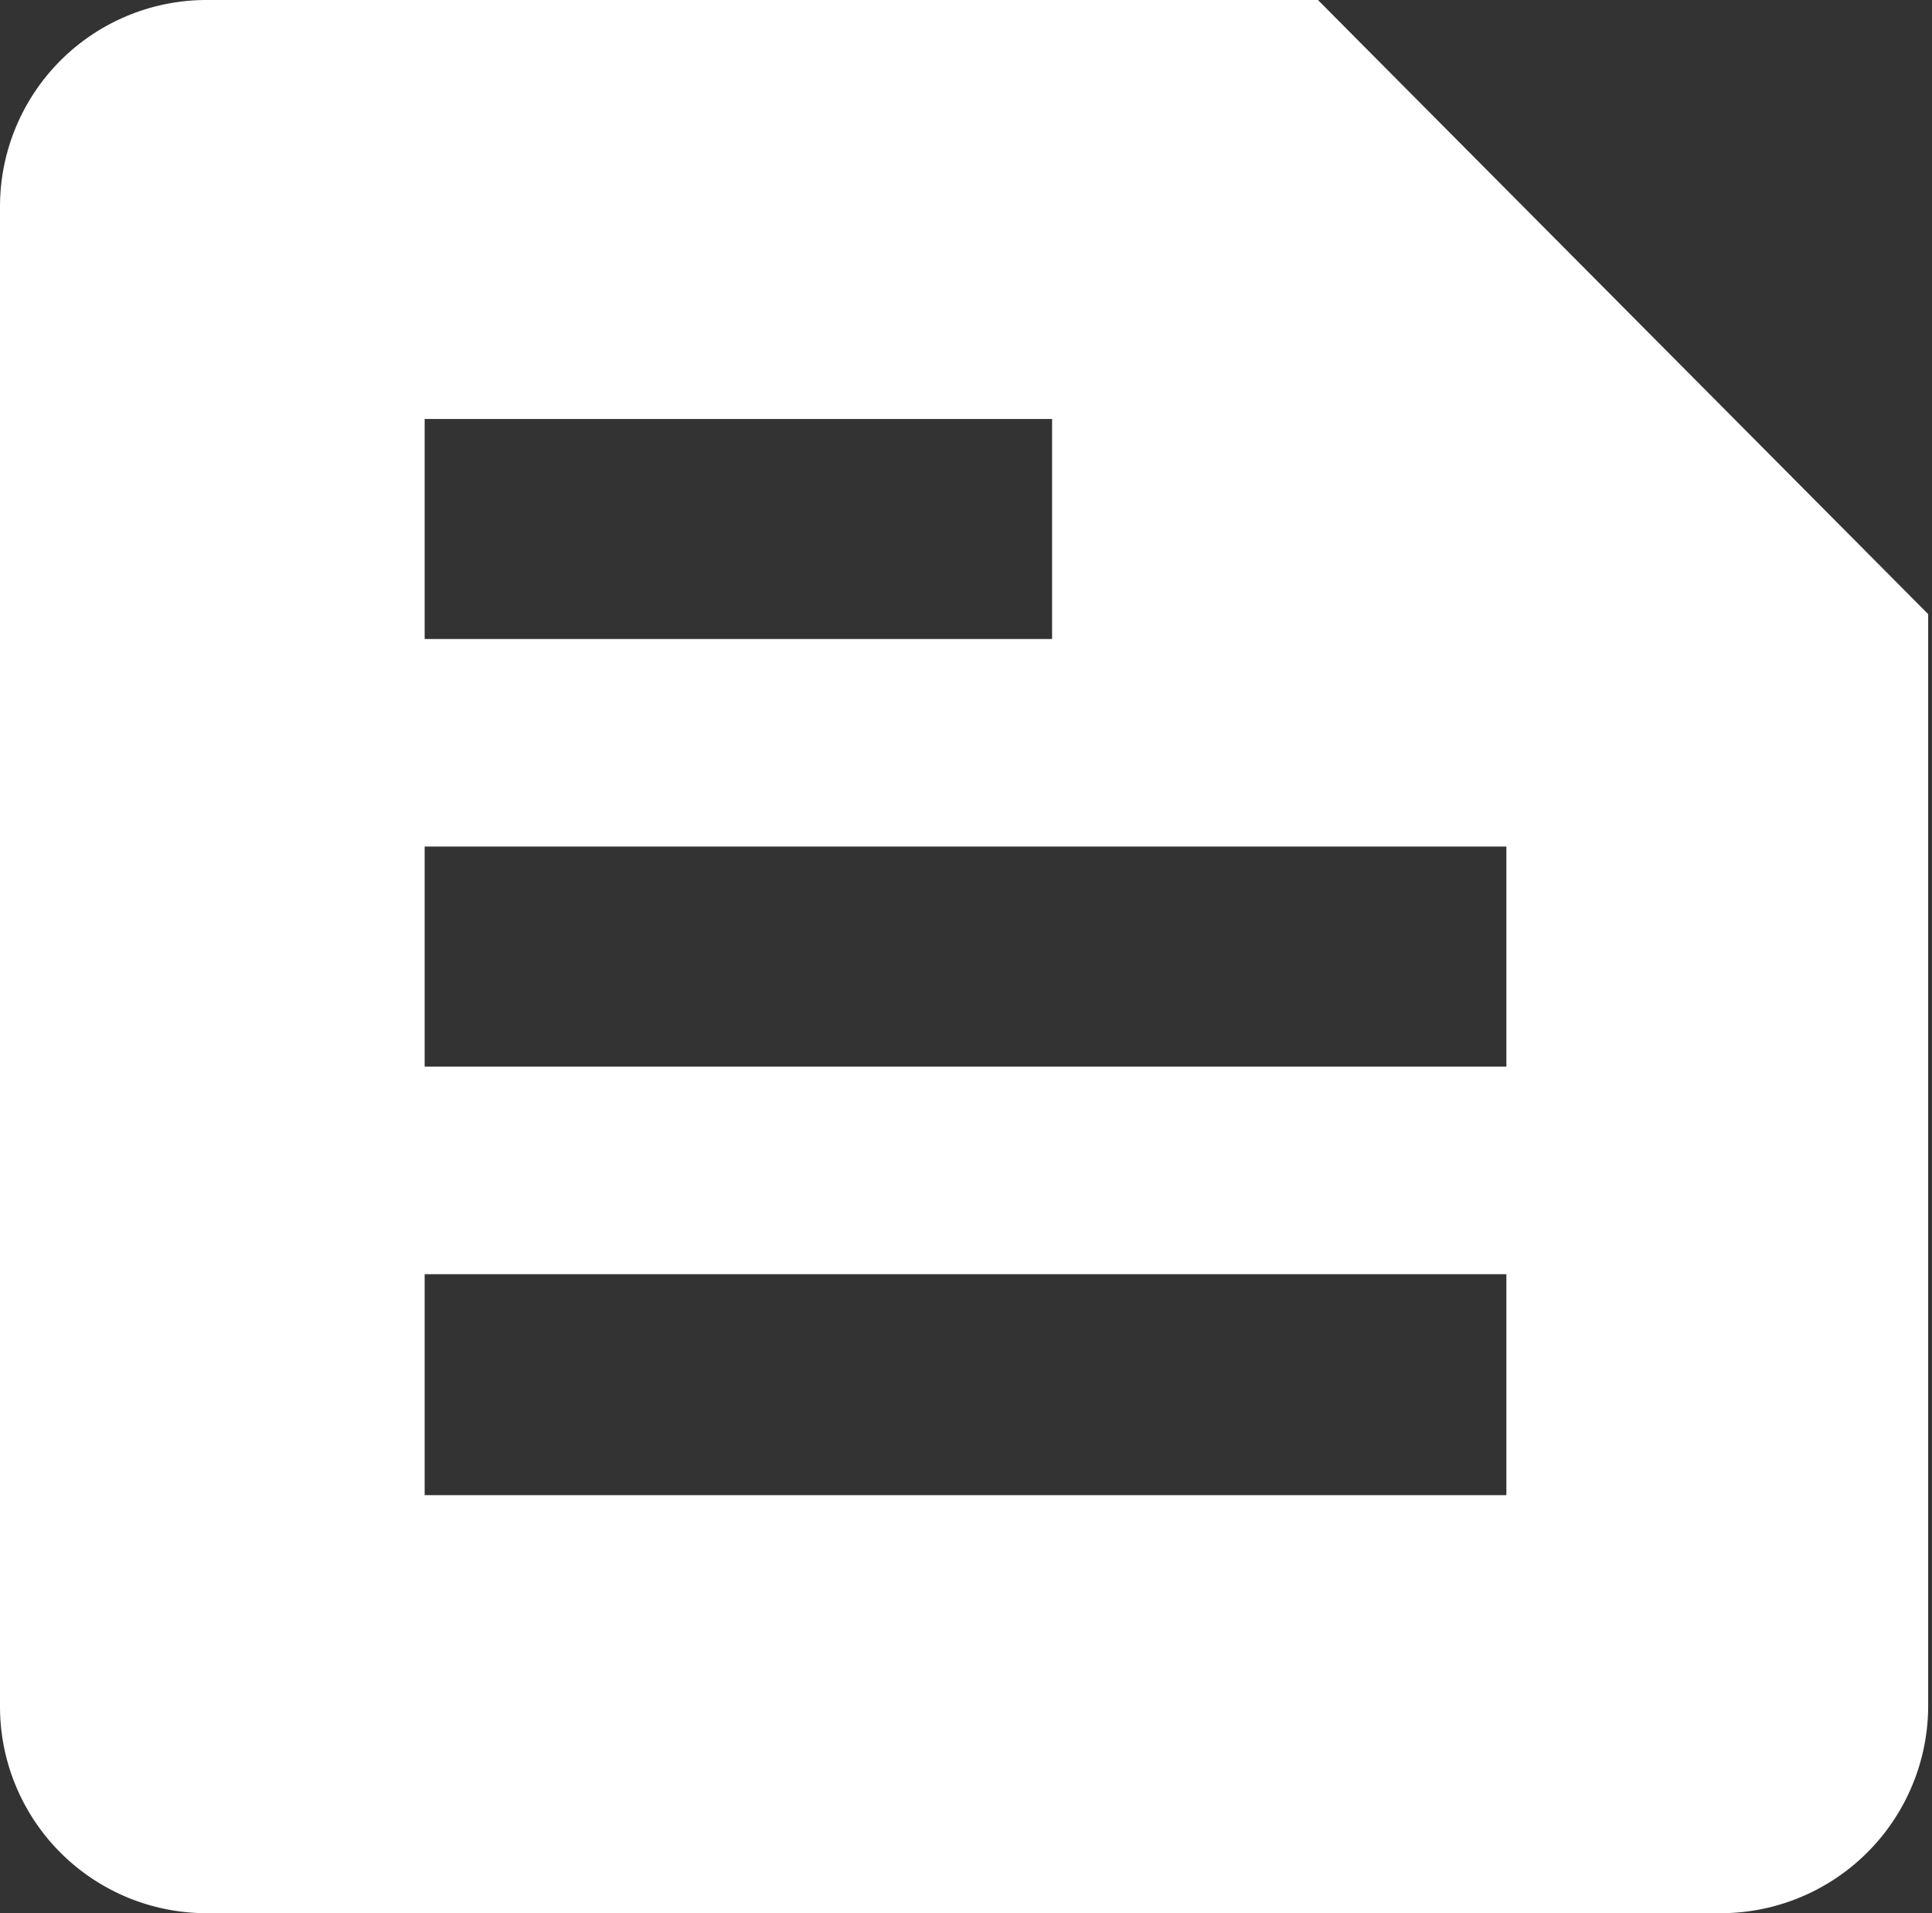
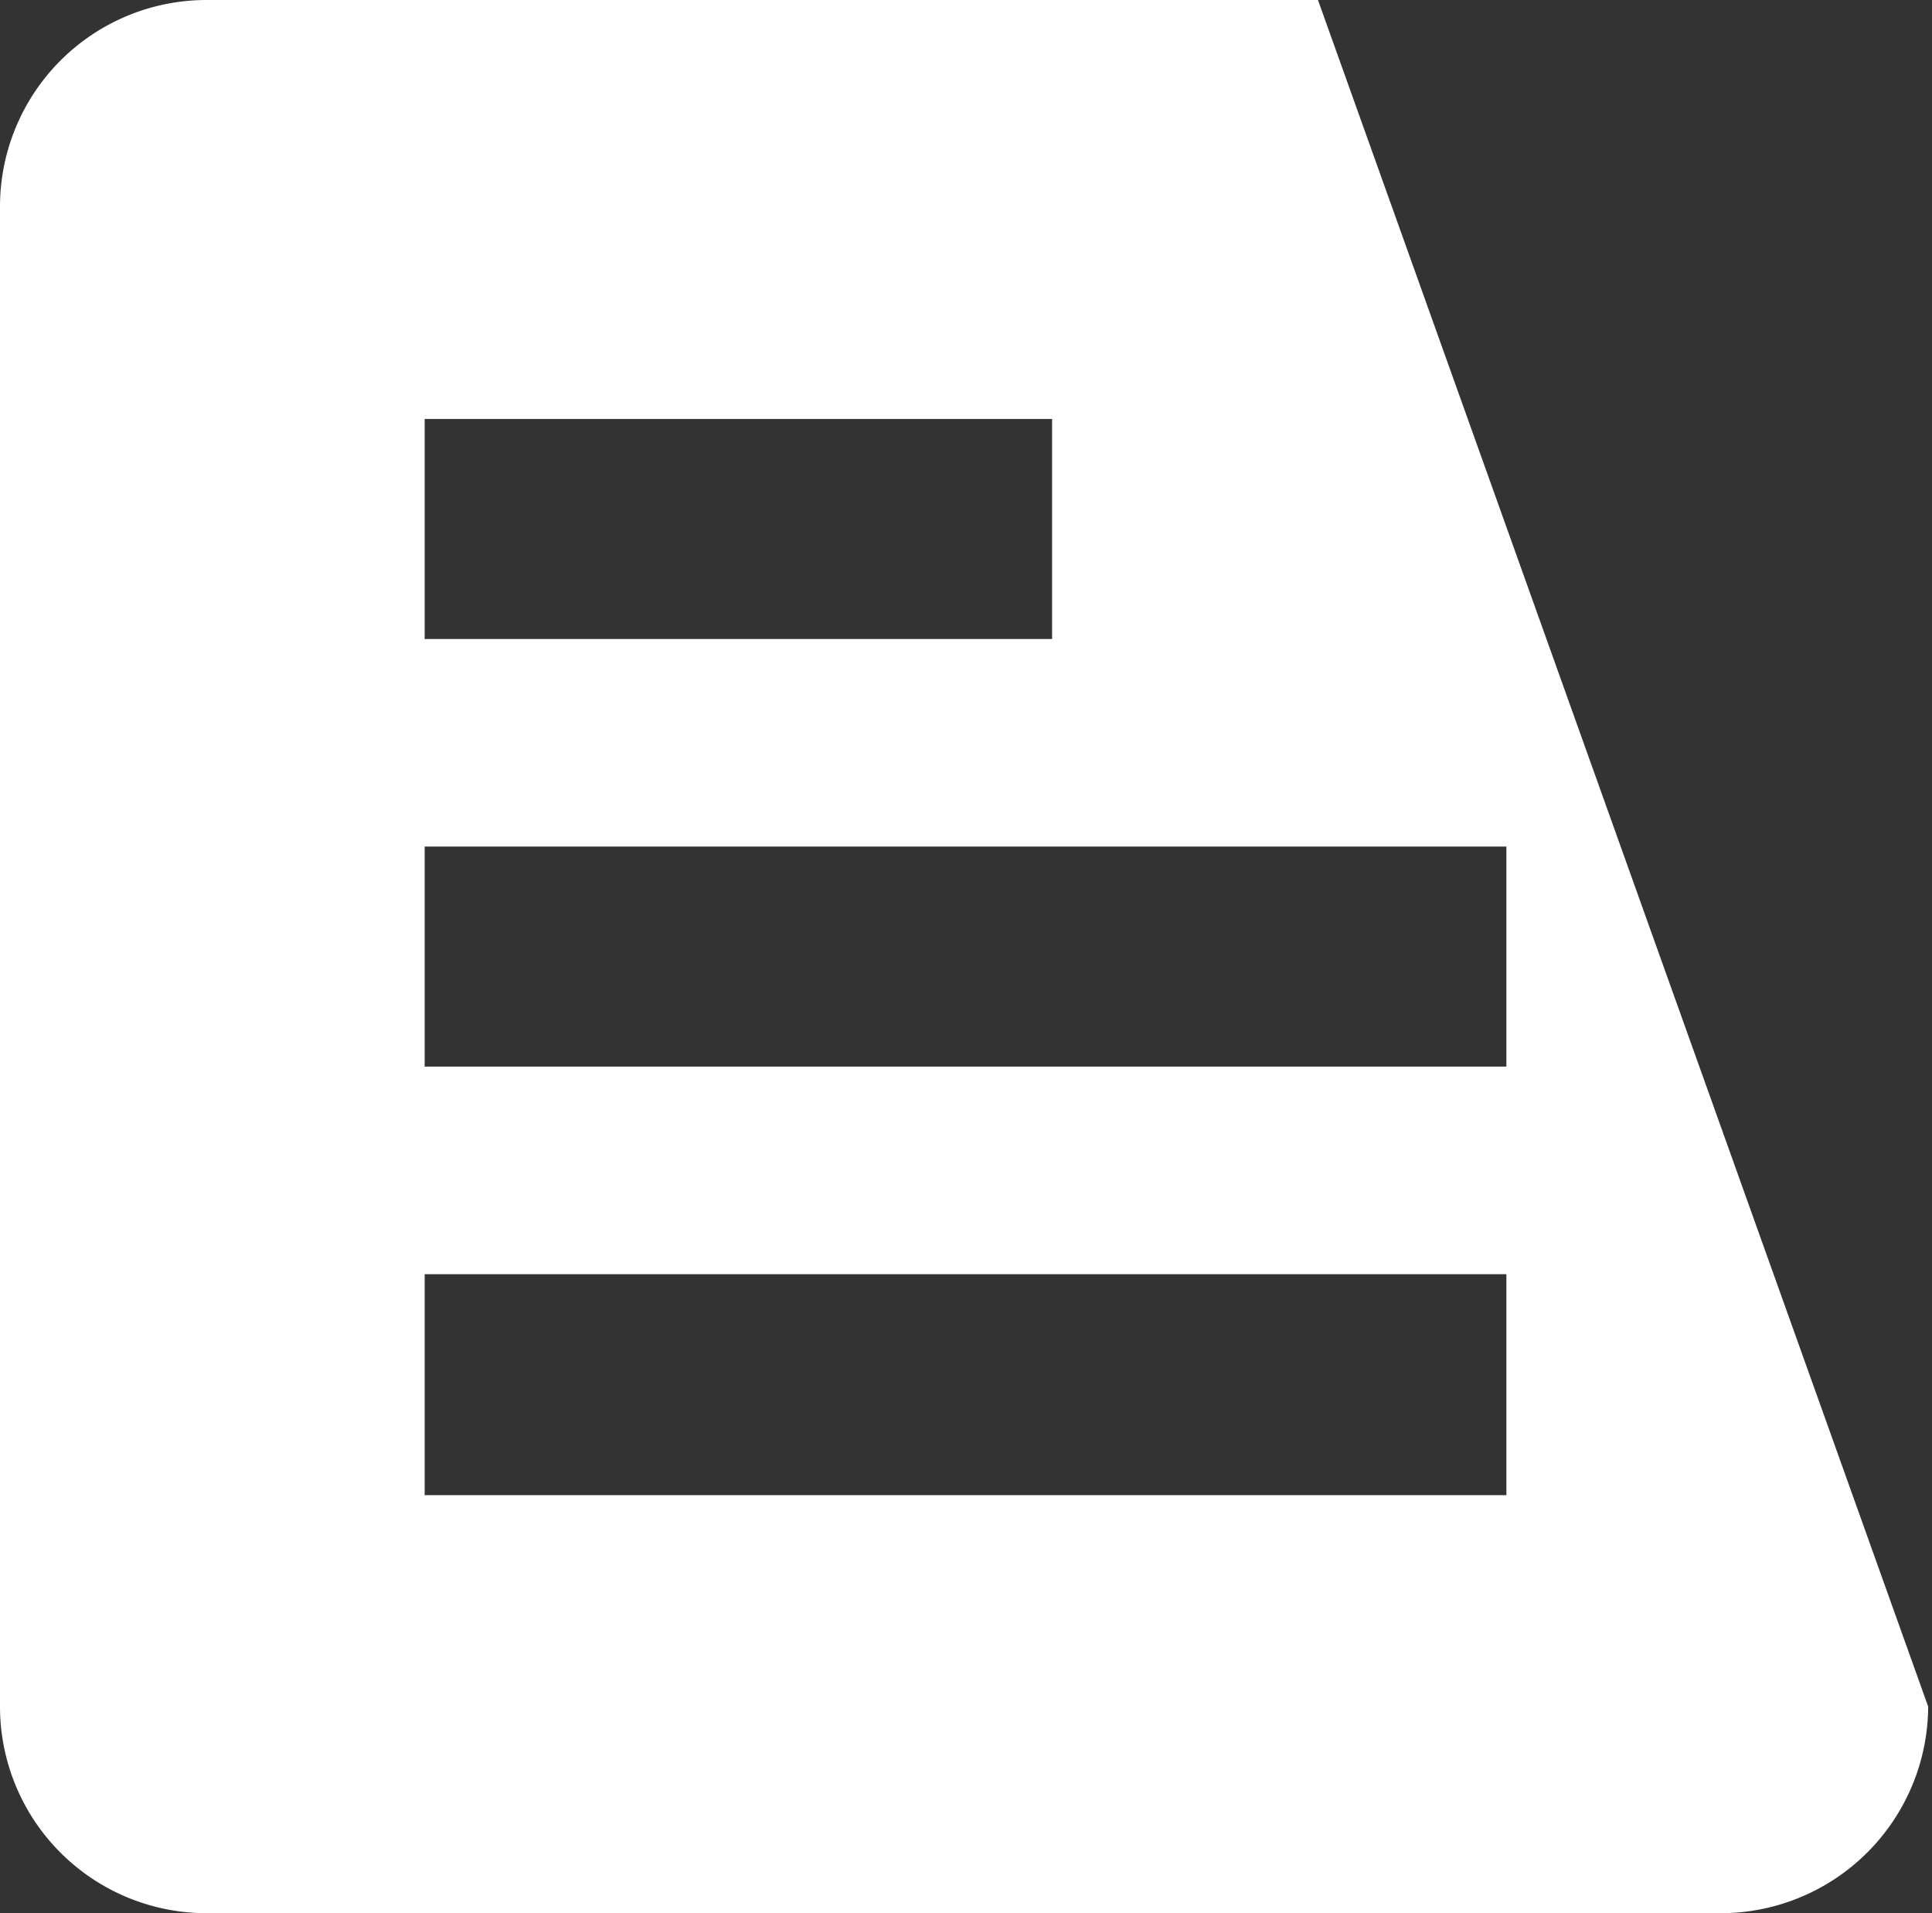
<svg xmlns="http://www.w3.org/2000/svg" viewBox="0 0 20.2 20">
  <rect x="0" y="0" width="20.2" height="20" fill="#333333" stroke="none" />
  <defs>
    <style>.cls-1{fill:#fff;}</style>
  </defs>
  <g id="Layer_2" data-name="Layer 2">
    <g id="icons">
-       <path class="cls-1" d="M13.78,0H2.16A2.16,2.16,0,0,0,0,2.16V17.84A2.16,2.16,0,0,0,2.16,20H18a2.17,2.17,0,0,0,2.16-2.16V6.42ZM4.44,4.38H11v2.3H4.44ZM15.75,15.63H4.44V13.32H15.75Zm0-4.48H4.44V8.85H15.75Z" />
+       <path class="cls-1" d="M13.78,0H2.16A2.16,2.16,0,0,0,0,2.16V17.84A2.16,2.16,0,0,0,2.16,20H18a2.17,2.17,0,0,0,2.16-2.16ZM4.44,4.38H11v2.3H4.44ZM15.75,15.63H4.44V13.32H15.75Zm0-4.48H4.44V8.85H15.75Z" />
    </g>
  </g>
</svg>